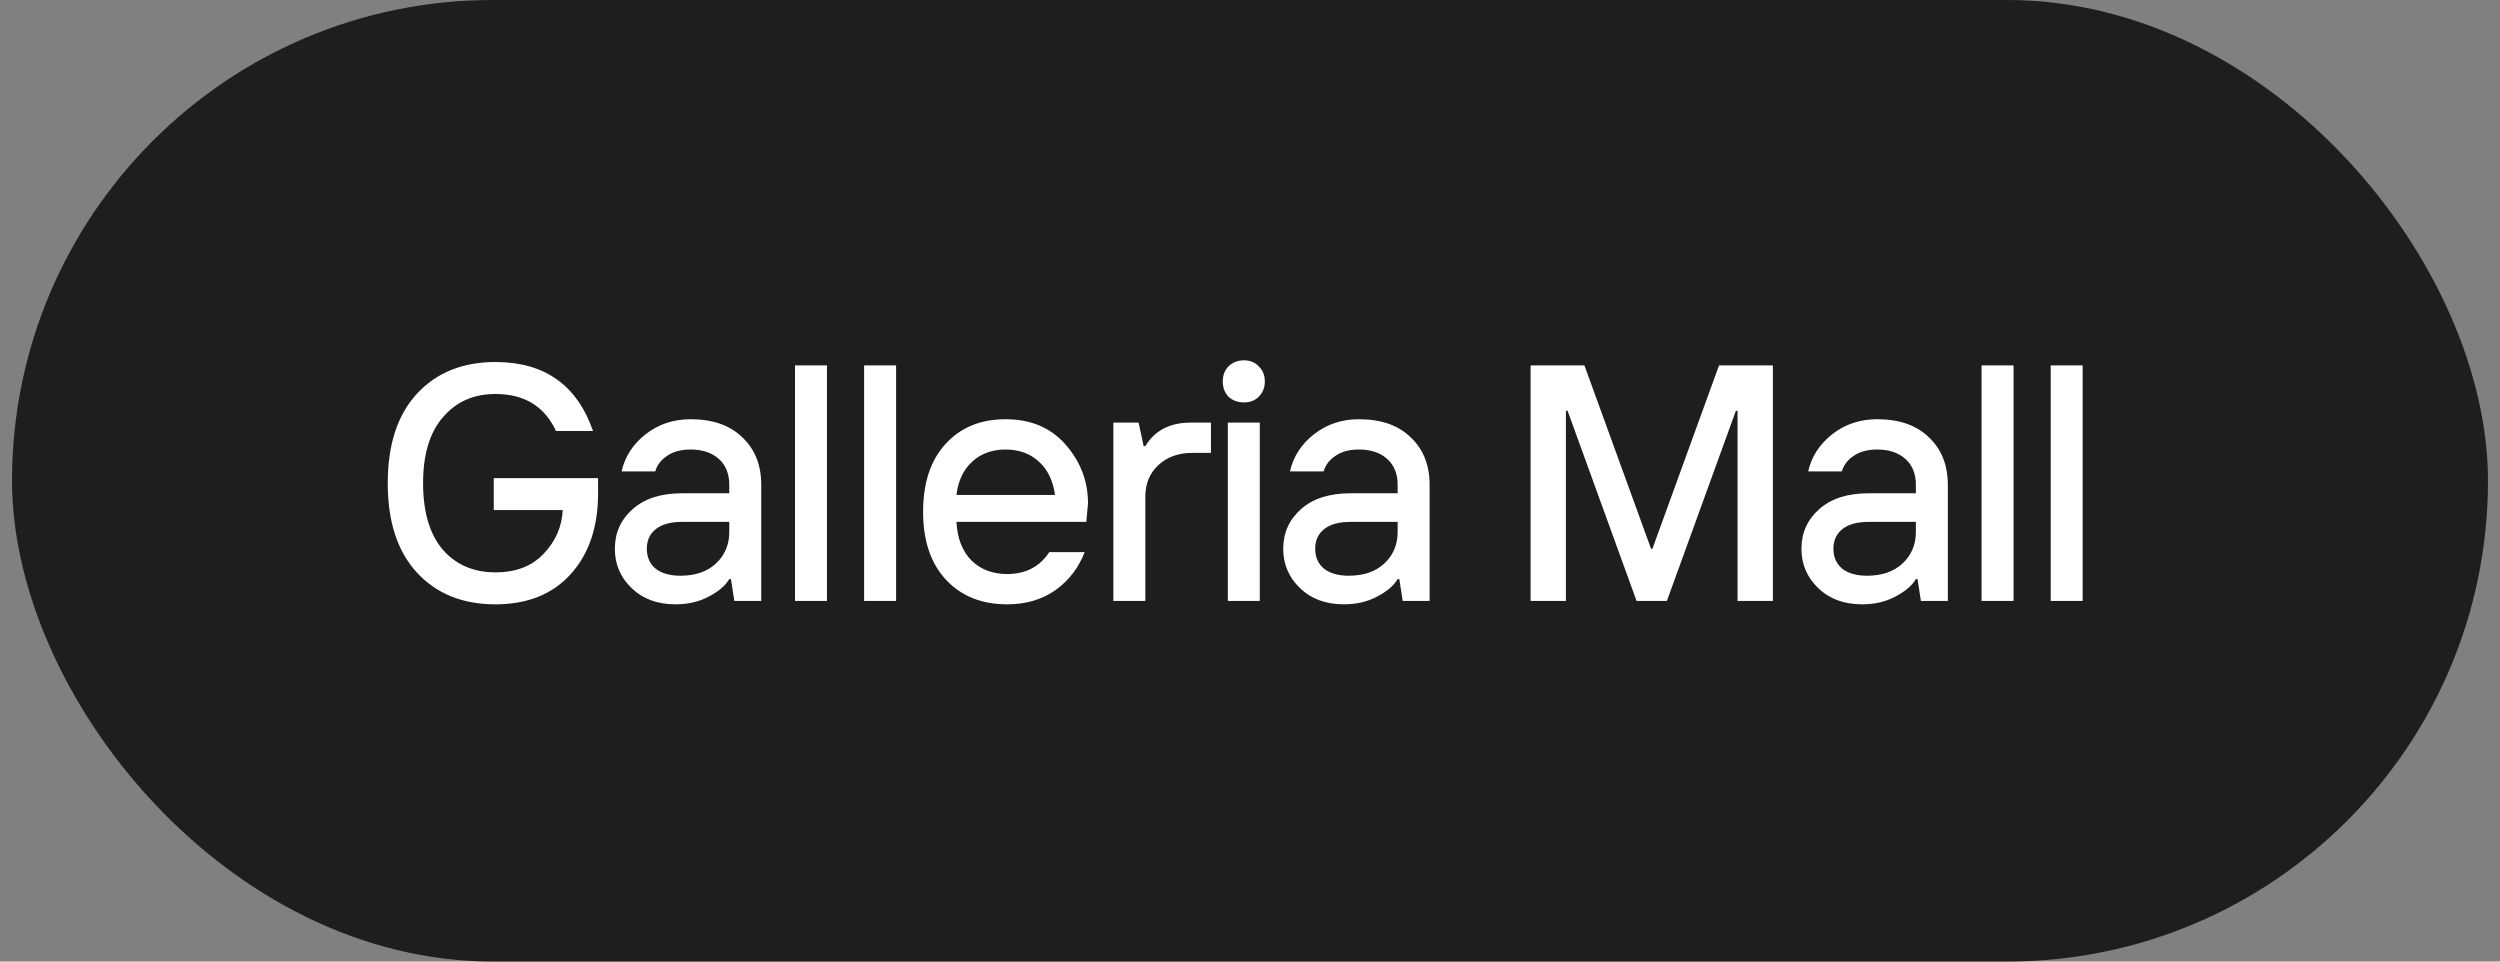
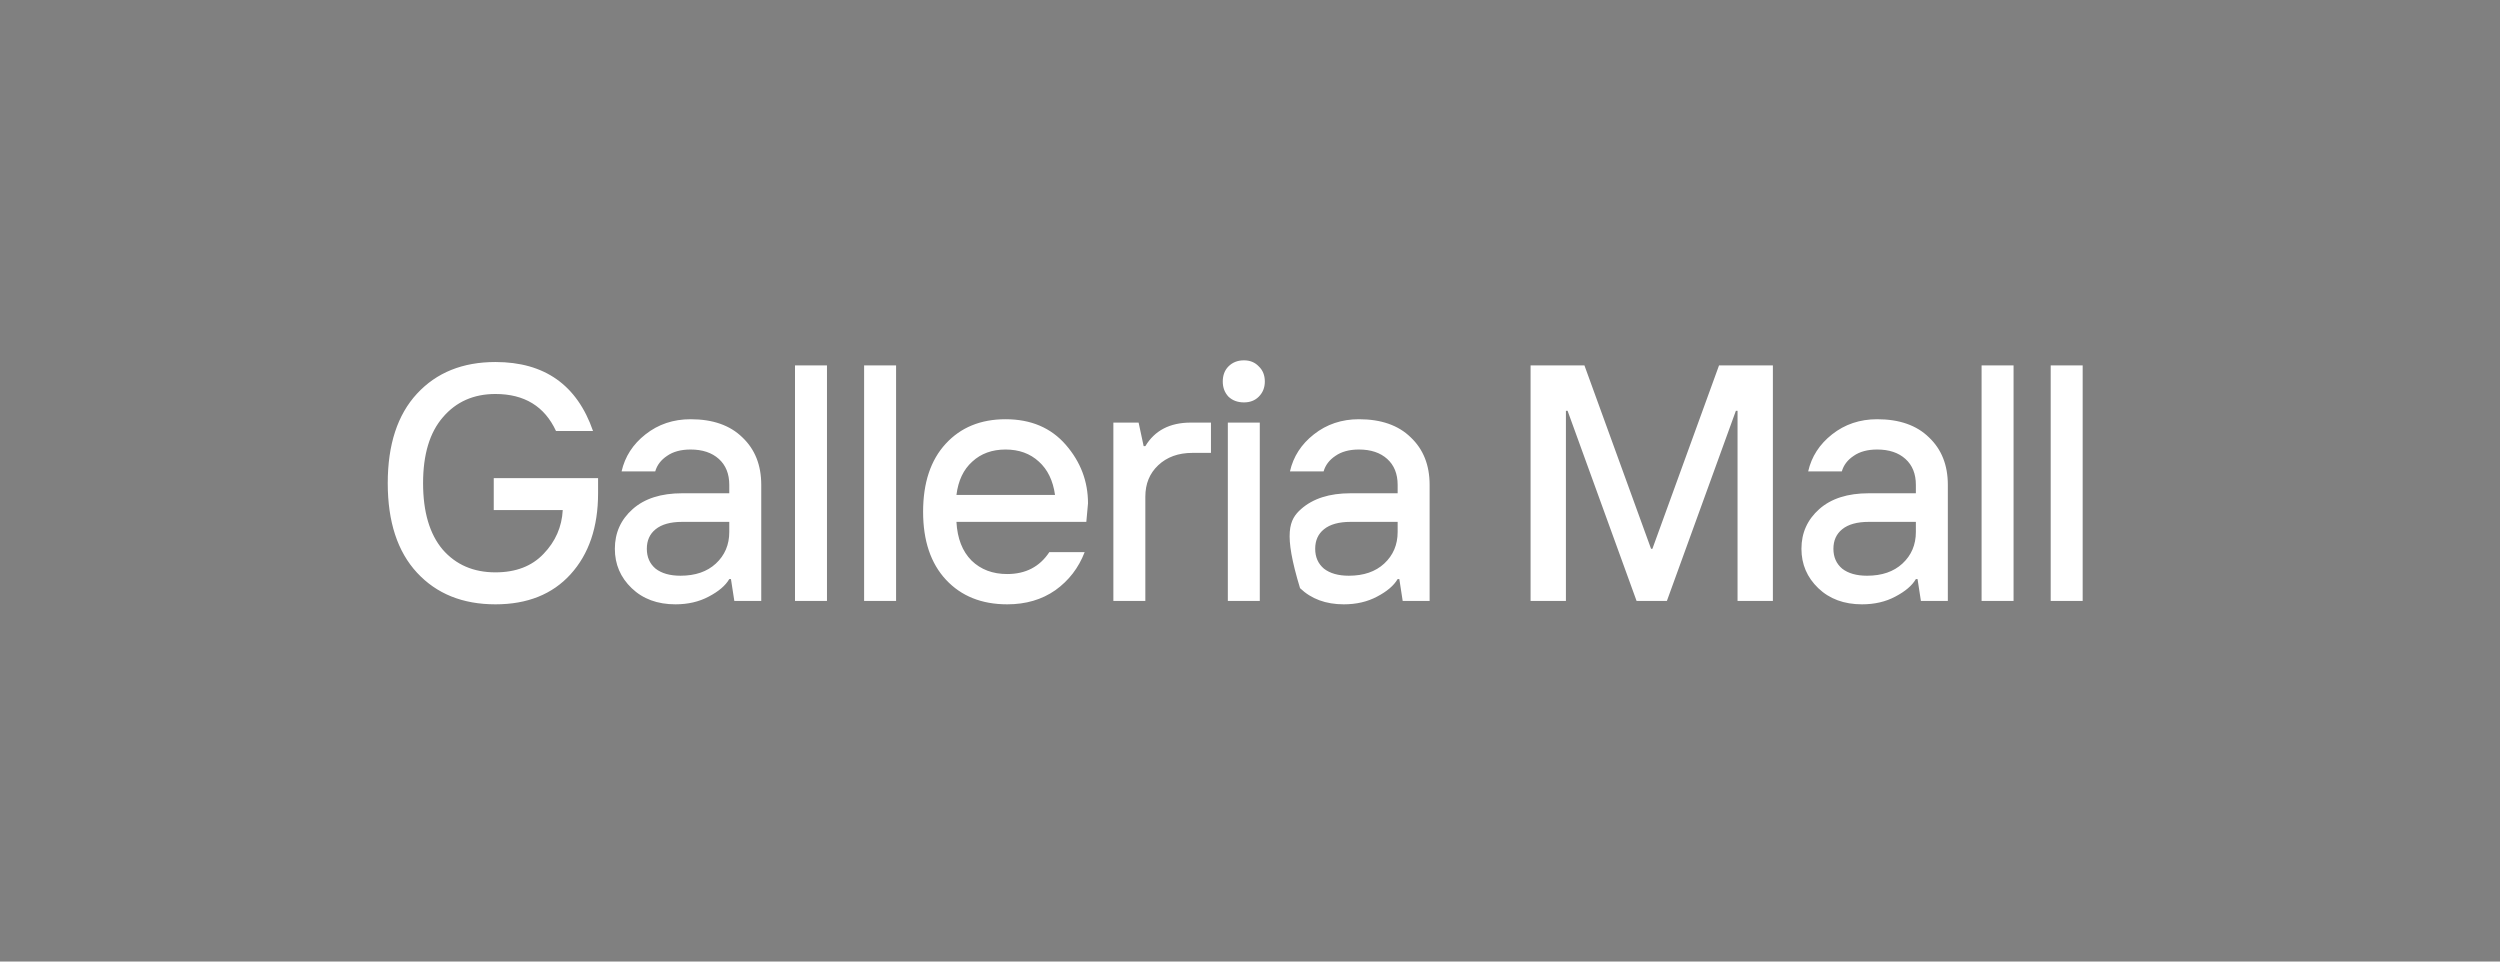
<svg xmlns="http://www.w3.org/2000/svg" width="104" height="40" viewBox="0 0 104 40" fill="none">
  <rect x="0" y="0" width="104" height="40" fill="#808080" stroke="none" />
-   <rect x="0.5" width="103" height="40" rx="20" fill="#1E1E1E" />
-   <path d="M20.61 25.14C19.247 25.14 18.16 24.701 17.348 23.824C16.536 22.947 16.13 21.705 16.13 20.1C16.13 18.495 16.536 17.253 17.348 16.376C18.16 15.499 19.247 15.06 20.61 15.06C22.654 15.06 24.007 16.017 24.67 17.93H23.13C22.654 16.903 21.814 16.39 20.61 16.39C19.705 16.39 18.977 16.712 18.426 17.356C17.875 17.991 17.6 18.905 17.6 20.1C17.6 21.295 17.871 22.214 18.412 22.858C18.963 23.493 19.695 23.81 20.61 23.81C21.459 23.81 22.127 23.553 22.612 23.04C23.107 22.527 23.373 21.92 23.41 21.22H20.54V19.89H24.88V20.52C24.88 21.929 24.497 23.054 23.732 23.894C22.976 24.725 21.935 25.14 20.61 25.14ZM28.308 23.95C28.924 23.95 29.414 23.782 29.778 23.446C30.151 23.101 30.338 22.662 30.338 22.13V21.71H28.378C27.892 21.71 27.524 21.813 27.272 22.018C27.029 22.214 26.908 22.485 26.908 22.83C26.908 23.175 27.029 23.451 27.272 23.656C27.524 23.852 27.869 23.95 28.308 23.95ZM28.098 25.14C27.351 25.14 26.744 24.916 26.278 24.468C25.811 24.02 25.578 23.474 25.578 22.83C25.578 22.167 25.825 21.617 26.32 21.178C26.814 20.739 27.5 20.52 28.378 20.52H30.338V20.17C30.338 19.713 30.193 19.353 29.904 19.092C29.614 18.831 29.223 18.7 28.728 18.7C28.326 18.7 28 18.789 27.748 18.966C27.496 19.134 27.332 19.349 27.258 19.61H25.858C25.998 18.994 26.329 18.481 26.852 18.07C27.384 17.65 28.009 17.44 28.728 17.44C29.652 17.44 30.37 17.692 30.884 18.196C31.407 18.691 31.668 19.349 31.668 20.17V25H30.548L30.408 24.09H30.338C30.179 24.361 29.895 24.603 29.484 24.818C29.082 25.033 28.62 25.14 28.098 25.14ZM33.072 25V15.2H34.402V25H33.072ZM35.947 25V15.2H37.277V25H35.947ZM41.901 25.14C40.837 25.14 39.988 24.799 39.353 24.118C38.719 23.437 38.401 22.494 38.401 21.29C38.401 20.086 38.714 19.143 39.34 18.462C39.965 17.781 40.795 17.44 41.831 17.44C42.886 17.44 43.721 17.795 44.337 18.504C44.953 19.213 45.261 20.025 45.261 20.94L45.191 21.71H39.788C39.825 22.401 40.035 22.937 40.417 23.32C40.8 23.693 41.295 23.88 41.901 23.88C42.667 23.88 43.25 23.577 43.651 22.97H45.121C44.87 23.623 44.464 24.151 43.904 24.552C43.343 24.944 42.676 25.14 41.901 25.14ZM39.788 20.59H43.889C43.806 19.993 43.581 19.531 43.218 19.204C42.853 18.868 42.392 18.7 41.831 18.7C41.272 18.7 40.809 18.868 40.446 19.204C40.081 19.531 39.862 19.993 39.788 20.59ZM46.316 25V17.58H47.366L47.576 18.56H47.646C48.038 17.907 48.668 17.58 49.536 17.58H50.376V18.84H49.606C49.018 18.84 48.542 19.013 48.178 19.358C47.823 19.694 47.646 20.128 47.646 20.66V25H46.316ZM51.078 25V17.58H52.407V25H51.078ZM51.749 16.74C51.488 16.74 51.273 16.661 51.105 16.502C50.947 16.334 50.867 16.124 50.867 15.872C50.867 15.611 50.947 15.401 51.105 15.242C51.273 15.074 51.488 14.99 51.749 14.99C52.002 14.99 52.207 15.074 52.365 15.242C52.533 15.401 52.617 15.611 52.617 15.872C52.617 16.124 52.533 16.334 52.365 16.502C52.207 16.661 52.002 16.74 51.749 16.74ZM56.112 23.95C56.728 23.95 57.218 23.782 57.582 23.446C57.955 23.101 58.142 22.662 58.142 22.13V21.71H56.182C55.697 21.71 55.328 21.813 55.076 22.018C54.833 22.214 54.712 22.485 54.712 22.83C54.712 23.175 54.833 23.451 55.076 23.656C55.328 23.852 55.673 23.95 56.112 23.95ZM55.902 25.14C55.155 25.14 54.549 24.916 54.082 24.468C53.615 24.02 53.382 23.474 53.382 22.83C53.382 22.167 53.629 21.617 54.124 21.178C54.619 20.739 55.305 20.52 56.182 20.52H58.142V20.17C58.142 19.713 57.997 19.353 57.708 19.092C57.419 18.831 57.027 18.7 56.532 18.7C56.131 18.7 55.804 18.789 55.552 18.966C55.3 19.134 55.137 19.349 55.062 19.61H53.662C53.802 18.994 54.133 18.481 54.656 18.07C55.188 17.65 55.813 17.44 56.532 17.44C57.456 17.44 58.175 17.692 58.688 18.196C59.211 18.691 59.472 19.349 59.472 20.17V25H58.352L58.212 24.09H58.142C57.983 24.361 57.699 24.603 57.288 24.818C56.887 25.033 56.425 25.14 55.902 25.14ZM63.672 25V15.2H65.912L68.684 22.83H68.74L71.512 15.2H73.752V25H72.282V17.09H72.212L69.342 25H68.082L65.212 17.09H65.142V25H63.672ZM77.67 23.95C78.286 23.95 78.776 23.782 79.14 23.446C79.514 23.101 79.7 22.662 79.7 22.13V21.71H77.74C77.255 21.71 76.886 21.813 76.634 22.018C76.392 22.214 76.27 22.485 76.27 22.83C76.27 23.175 76.392 23.451 76.634 23.656C76.886 23.852 77.232 23.95 77.67 23.95ZM77.46 25.14C76.714 25.14 76.107 24.916 75.64 24.468C75.174 24.02 74.94 23.474 74.94 22.83C74.94 22.167 75.188 21.617 75.682 21.178C76.177 20.739 76.863 20.52 77.74 20.52H79.7V20.17C79.7 19.713 79.556 19.353 79.266 19.092C78.977 18.831 78.585 18.7 78.09 18.7C77.689 18.7 77.362 18.789 77.11 18.966C76.858 19.134 76.695 19.349 76.62 19.61H75.22C75.36 18.994 75.692 18.481 76.214 18.07C76.746 17.65 77.372 17.44 78.09 17.44C79.014 17.44 79.733 17.692 80.246 18.196C80.769 18.691 81.03 19.349 81.03 20.17V25H79.91L79.77 24.09H79.7C79.542 24.361 79.257 24.603 78.846 24.818C78.445 25.033 77.983 25.14 77.46 25.14ZM82.434 25V15.2H83.764V25H82.434ZM85.309 25V15.2H86.639V25H85.309Z" fill="white" />
+   <path d="M20.61 25.14C19.247 25.14 18.16 24.701 17.348 23.824C16.536 22.947 16.13 21.705 16.13 20.1C16.13 18.495 16.536 17.253 17.348 16.376C18.16 15.499 19.247 15.06 20.61 15.06C22.654 15.06 24.007 16.017 24.67 17.93H23.13C22.654 16.903 21.814 16.39 20.61 16.39C19.705 16.39 18.977 16.712 18.426 17.356C17.875 17.991 17.6 18.905 17.6 20.1C17.6 21.295 17.871 22.214 18.412 22.858C18.963 23.493 19.695 23.81 20.61 23.81C21.459 23.81 22.127 23.553 22.612 23.04C23.107 22.527 23.373 21.92 23.41 21.22H20.54V19.89H24.88V20.52C24.88 21.929 24.497 23.054 23.732 23.894C22.976 24.725 21.935 25.14 20.61 25.14ZM28.308 23.95C28.924 23.95 29.414 23.782 29.778 23.446C30.151 23.101 30.338 22.662 30.338 22.13V21.71H28.378C27.892 21.71 27.524 21.813 27.272 22.018C27.029 22.214 26.908 22.485 26.908 22.83C26.908 23.175 27.029 23.451 27.272 23.656C27.524 23.852 27.869 23.95 28.308 23.95ZM28.098 25.14C27.351 25.14 26.744 24.916 26.278 24.468C25.811 24.02 25.578 23.474 25.578 22.83C25.578 22.167 25.825 21.617 26.32 21.178C26.814 20.739 27.5 20.52 28.378 20.52H30.338V20.17C30.338 19.713 30.193 19.353 29.904 19.092C29.614 18.831 29.223 18.7 28.728 18.7C28.326 18.7 28 18.789 27.748 18.966C27.496 19.134 27.332 19.349 27.258 19.61H25.858C25.998 18.994 26.329 18.481 26.852 18.07C27.384 17.65 28.009 17.44 28.728 17.44C29.652 17.44 30.37 17.692 30.884 18.196C31.407 18.691 31.668 19.349 31.668 20.17V25H30.548L30.408 24.09H30.338C30.179 24.361 29.895 24.603 29.484 24.818C29.082 25.033 28.62 25.14 28.098 25.14ZM33.072 25V15.2H34.402V25H33.072ZM35.947 25V15.2H37.277V25H35.947ZM41.901 25.14C40.837 25.14 39.988 24.799 39.353 24.118C38.719 23.437 38.401 22.494 38.401 21.29C38.401 20.086 38.714 19.143 39.34 18.462C39.965 17.781 40.795 17.44 41.831 17.44C42.886 17.44 43.721 17.795 44.337 18.504C44.953 19.213 45.261 20.025 45.261 20.94L45.191 21.71H39.788C39.825 22.401 40.035 22.937 40.417 23.32C40.8 23.693 41.295 23.88 41.901 23.88C42.667 23.88 43.25 23.577 43.651 22.97H45.121C44.87 23.623 44.464 24.151 43.904 24.552C43.343 24.944 42.676 25.14 41.901 25.14ZM39.788 20.59H43.889C43.806 19.993 43.581 19.531 43.218 19.204C42.853 18.868 42.392 18.7 41.831 18.7C41.272 18.7 40.809 18.868 40.446 19.204C40.081 19.531 39.862 19.993 39.788 20.59ZM46.316 25V17.58H47.366L47.576 18.56H47.646C48.038 17.907 48.668 17.58 49.536 17.58H50.376V18.84H49.606C49.018 18.84 48.542 19.013 48.178 19.358C47.823 19.694 47.646 20.128 47.646 20.66V25H46.316ZM51.078 25V17.58H52.407V25H51.078ZM51.749 16.74C51.488 16.74 51.273 16.661 51.105 16.502C50.947 16.334 50.867 16.124 50.867 15.872C50.867 15.611 50.947 15.401 51.105 15.242C51.273 15.074 51.488 14.99 51.749 14.99C52.002 14.99 52.207 15.074 52.365 15.242C52.533 15.401 52.617 15.611 52.617 15.872C52.617 16.124 52.533 16.334 52.365 16.502C52.207 16.661 52.002 16.74 51.749 16.74ZM56.112 23.95C56.728 23.95 57.218 23.782 57.582 23.446C57.955 23.101 58.142 22.662 58.142 22.13V21.71H56.182C55.697 21.71 55.328 21.813 55.076 22.018C54.833 22.214 54.712 22.485 54.712 22.83C54.712 23.175 54.833 23.451 55.076 23.656C55.328 23.852 55.673 23.95 56.112 23.95ZM55.902 25.14C55.155 25.14 54.549 24.916 54.082 24.468C53.382 22.167 53.629 21.617 54.124 21.178C54.619 20.739 55.305 20.52 56.182 20.52H58.142V20.17C58.142 19.713 57.997 19.353 57.708 19.092C57.419 18.831 57.027 18.7 56.532 18.7C56.131 18.7 55.804 18.789 55.552 18.966C55.3 19.134 55.137 19.349 55.062 19.61H53.662C53.802 18.994 54.133 18.481 54.656 18.07C55.188 17.65 55.813 17.44 56.532 17.44C57.456 17.44 58.175 17.692 58.688 18.196C59.211 18.691 59.472 19.349 59.472 20.17V25H58.352L58.212 24.09H58.142C57.983 24.361 57.699 24.603 57.288 24.818C56.887 25.033 56.425 25.14 55.902 25.14ZM63.672 25V15.2H65.912L68.684 22.83H68.74L71.512 15.2H73.752V25H72.282V17.09H72.212L69.342 25H68.082L65.212 17.09H65.142V25H63.672ZM77.67 23.95C78.286 23.95 78.776 23.782 79.14 23.446C79.514 23.101 79.7 22.662 79.7 22.13V21.71H77.74C77.255 21.71 76.886 21.813 76.634 22.018C76.392 22.214 76.27 22.485 76.27 22.83C76.27 23.175 76.392 23.451 76.634 23.656C76.886 23.852 77.232 23.95 77.67 23.95ZM77.46 25.14C76.714 25.14 76.107 24.916 75.64 24.468C75.174 24.02 74.94 23.474 74.94 22.83C74.94 22.167 75.188 21.617 75.682 21.178C76.177 20.739 76.863 20.52 77.74 20.52H79.7V20.17C79.7 19.713 79.556 19.353 79.266 19.092C78.977 18.831 78.585 18.7 78.09 18.7C77.689 18.7 77.362 18.789 77.11 18.966C76.858 19.134 76.695 19.349 76.62 19.61H75.22C75.36 18.994 75.692 18.481 76.214 18.07C76.746 17.65 77.372 17.44 78.09 17.44C79.014 17.44 79.733 17.692 80.246 18.196C80.769 18.691 81.03 19.349 81.03 20.17V25H79.91L79.77 24.09H79.7C79.542 24.361 79.257 24.603 78.846 24.818C78.445 25.033 77.983 25.14 77.46 25.14ZM82.434 25V15.2H83.764V25H82.434ZM85.309 25V15.2H86.639V25H85.309Z" fill="white" />
</svg>